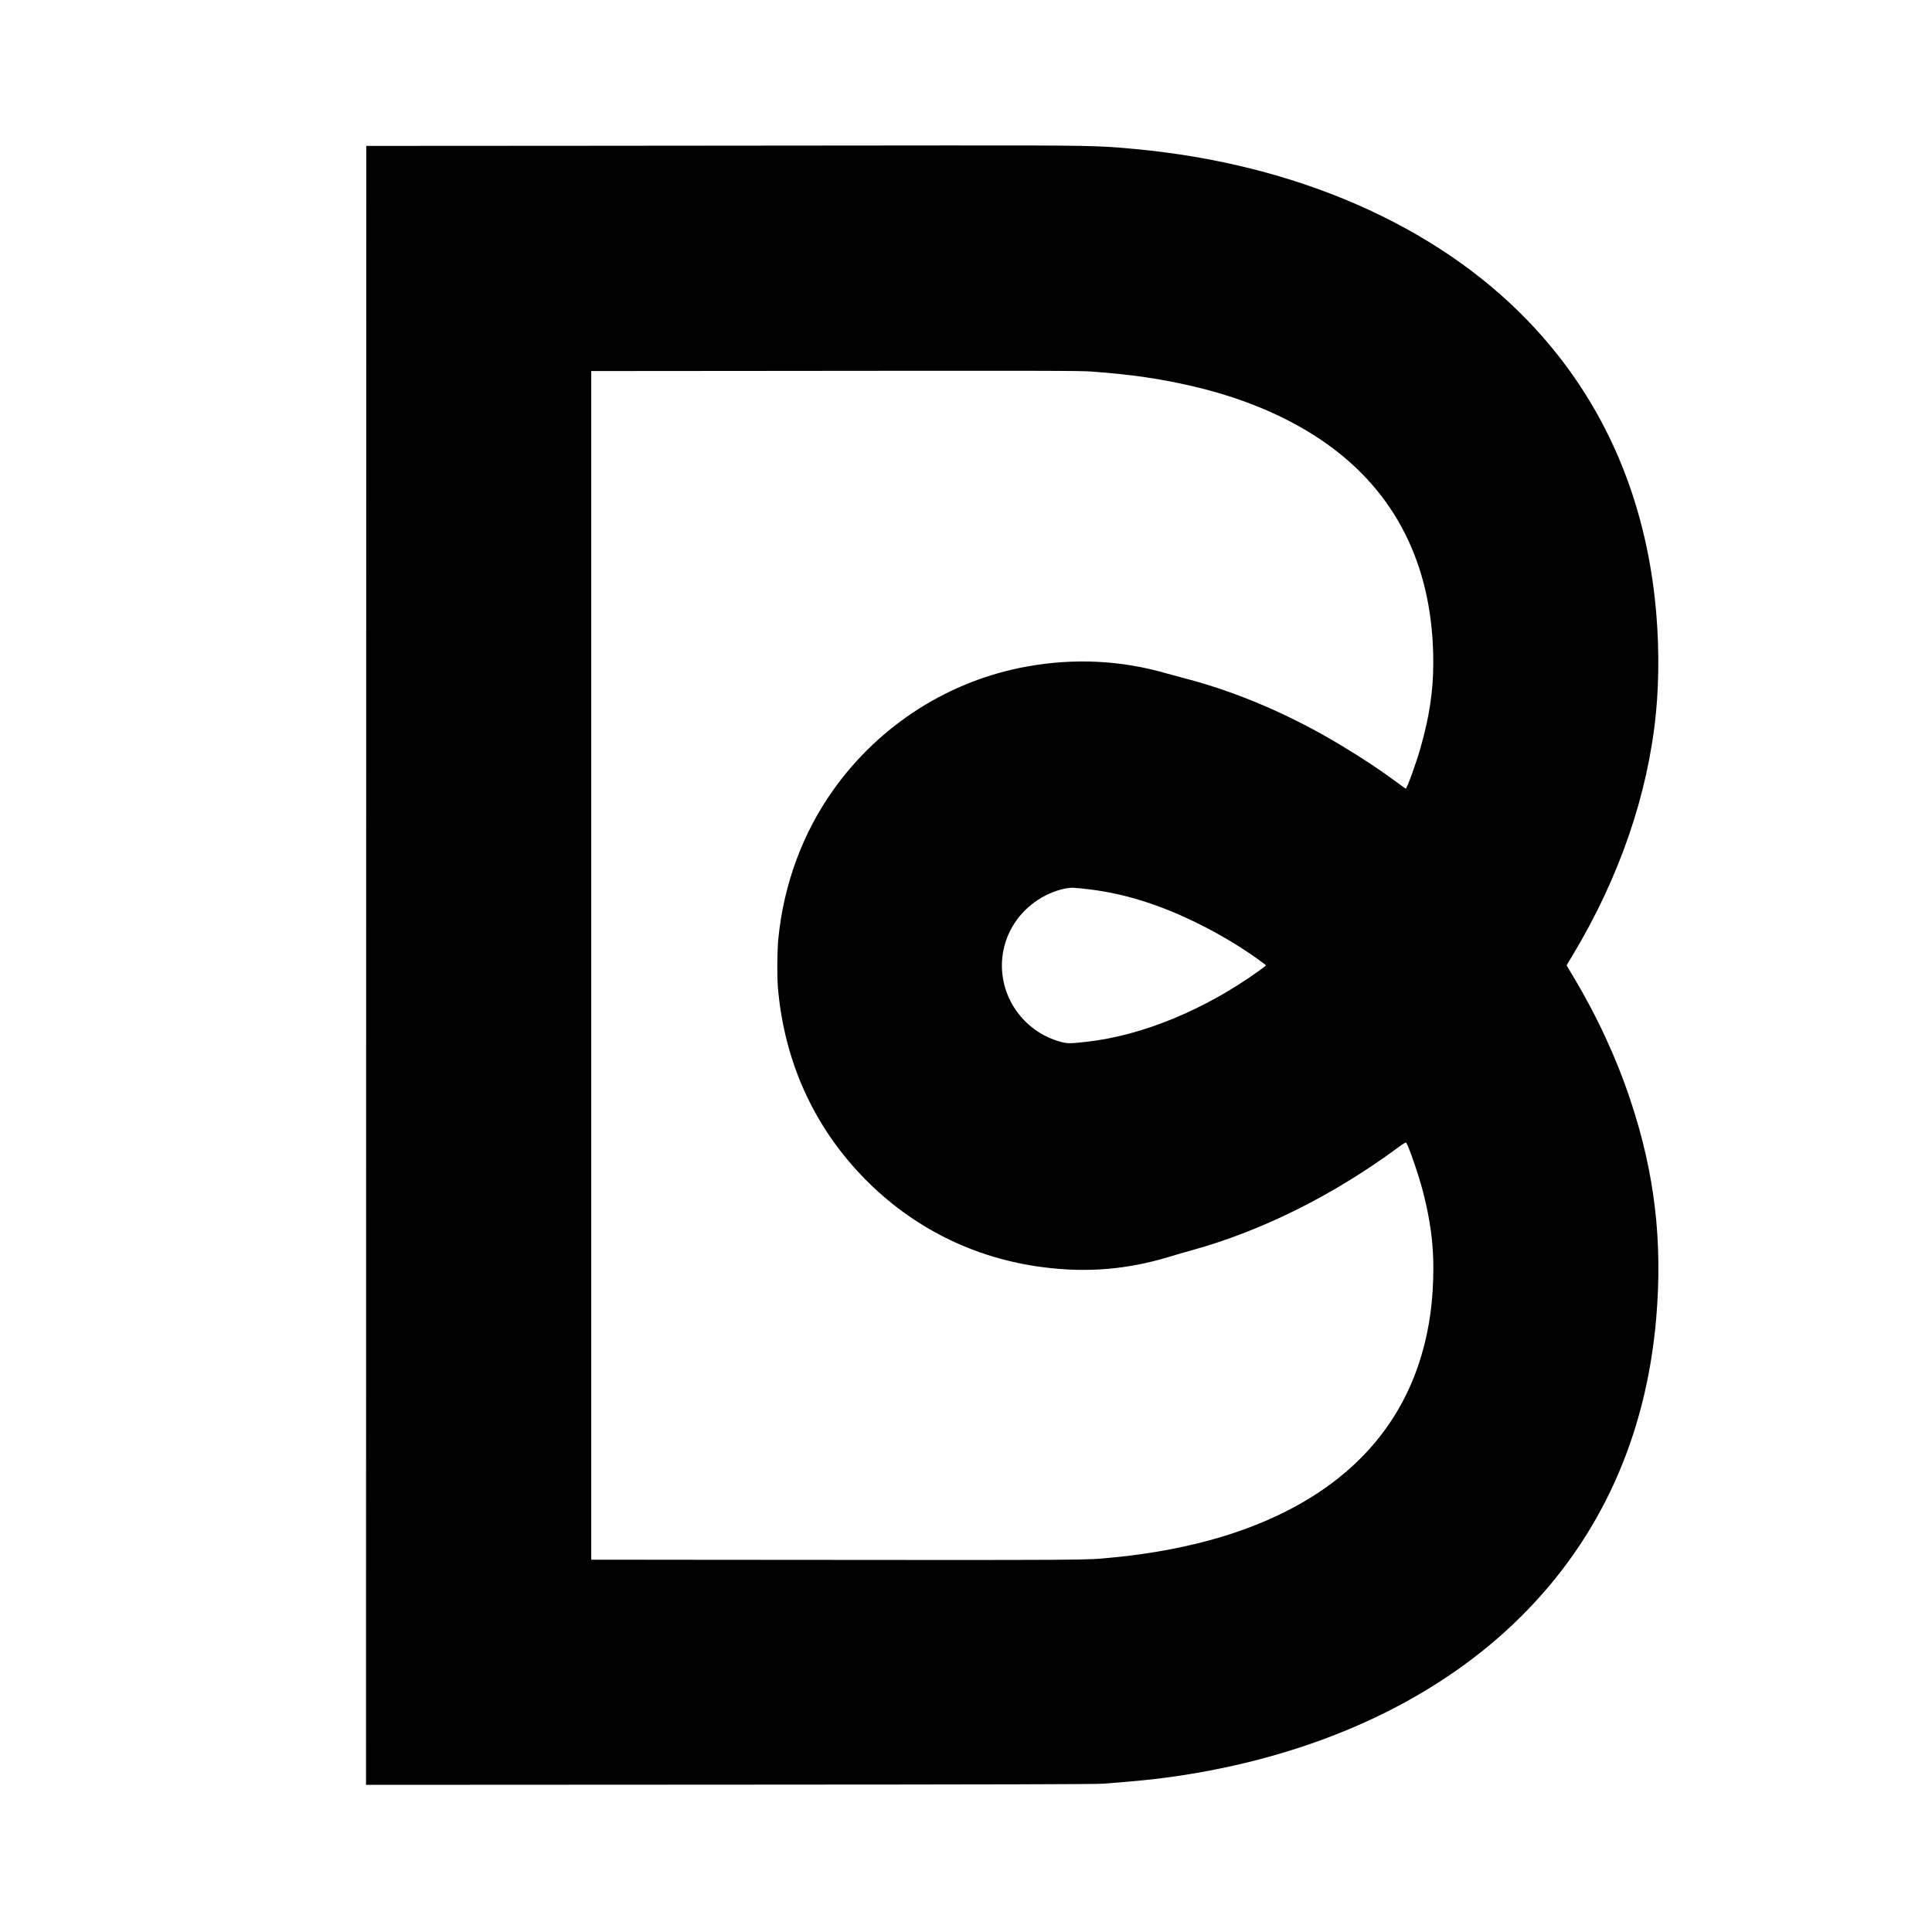
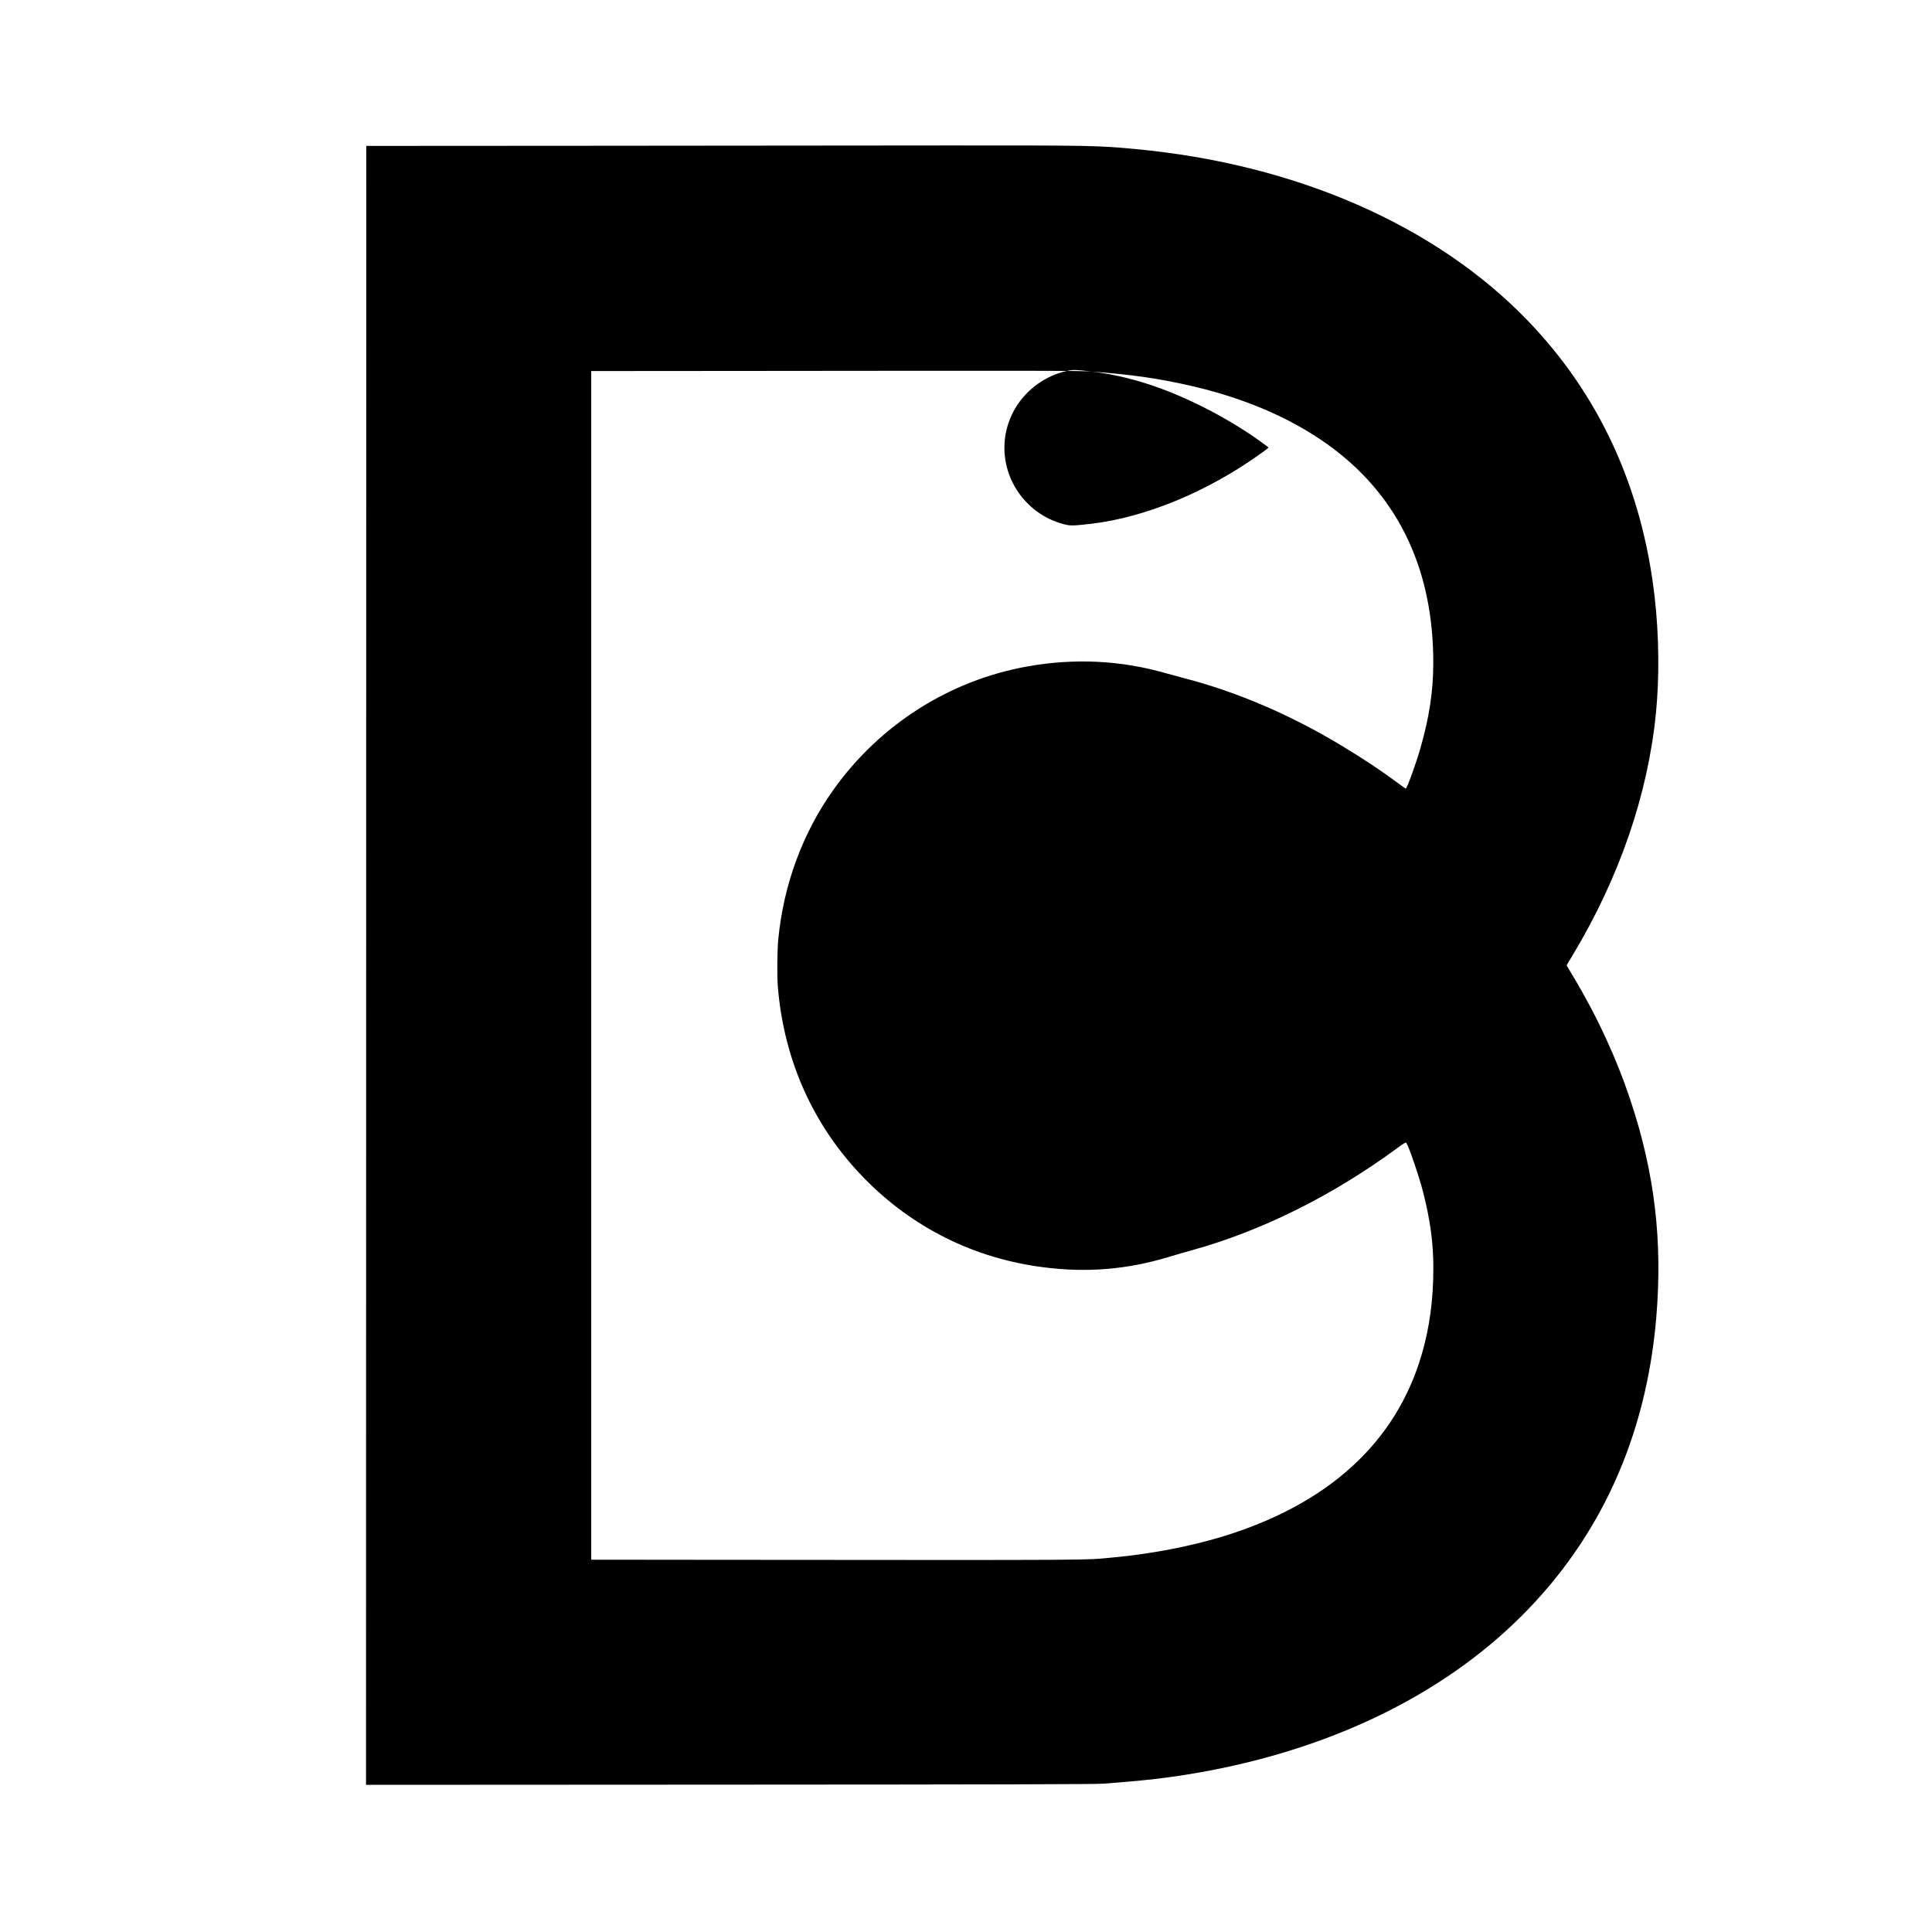
<svg xmlns="http://www.w3.org/2000/svg" version="1.0" width="3072pt" height="3072pt" viewBox="0 0 3072 3072" preserveAspectRatio="xMidYMid meet">
  <g transform="translate(0,3072) scale(0.1,-0.1)" fill="#000000" stroke="none">
-     <path d="M9369 28402 l-3545 -2 -2 -13030 -2 -13030 5777 3 c4308 2 5819 6 5938 15 667 49 1045 93 1504 173 2091 364 3872 1222 5136 2475 1269 1257 1998 2862 2160 4754 104 1225 -24 2309 -410 3466 -226 677 -531 1336 -912 1971 l-103 173 103 173 c736 1226 1189 2543 1317 3832 57 575 50 1237 -20 1854 -198 1730 -879 3212 -2021 4396 -1463 1516 -3683 2486 -6234 2725 -609 57 -705 58 -3025 57 -1163 -1 -3710 -3 -5661 -5z m7991 -3590 c652 -49 1100 -115 1620 -237 875 -205 1638 -545 2233 -998 1043 -793 1577 -1941 1577 -3389 1 -453 -63 -873 -206 -1370 -70 -243 -213 -638 -232 -638 -3 0 -62 42 -131 94 -262 194 -534 375 -886 588 -811 490 -1659 854 -2500 1073 -99 26 -232 62 -295 80 -717 206 -1450 242 -2200 109 -1241 -221 -2350 -925 -3090 -1964 -488 -686 -791 -1506 -875 -2376 -18 -186 -21 -601 -5 -779 103 -1165 568 -2194 1362 -3010 769 -791 1752 -1283 2850 -1424 698 -91 1339 -38 2010 165 101 31 262 78 358 104 1109 306 2241 869 3273 1629 102 74 131 91 138 80 44 -68 207 -545 267 -784 113 -441 163 -808 163 -1200 0 -512 -60 -958 -187 -1389 -411 -1397 -1488 -2378 -3174 -2891 -515 -156 -1133 -274 -1735 -330 -484 -44 -16 -42 -6297 -37 l-1997 2 0 9450 0 9450 2592 2 c4680 5 5188 4 5367 -10z m-40 -8233 c575 -70 1142 -249 1761 -559 368 -183 744 -415 1033 -635 23 -18 30 -11 -104 -107 -853 -614 -1850 -1024 -2722 -1122 -275 -31 -314 -31 -421 -2 -157 43 -297 110 -422 203 -519 385 -666 1083 -345 1633 177 303 489 529 830 600 96 20 140 19 390 -11z" />
+     <path d="M9369 28402 l-3545 -2 -2 -13030 -2 -13030 5777 3 c4308 2 5819 6 5938 15 667 49 1045 93 1504 173 2091 364 3872 1222 5136 2475 1269 1257 1998 2862 2160 4754 104 1225 -24 2309 -410 3466 -226 677 -531 1336 -912 1971 l-103 173 103 173 c736 1226 1189 2543 1317 3832 57 575 50 1237 -20 1854 -198 1730 -879 3212 -2021 4396 -1463 1516 -3683 2486 -6234 2725 -609 57 -705 58 -3025 57 -1163 -1 -3710 -3 -5661 -5z m7991 -3590 c652 -49 1100 -115 1620 -237 875 -205 1638 -545 2233 -998 1043 -793 1577 -1941 1577 -3389 1 -453 -63 -873 -206 -1370 -70 -243 -213 -638 -232 -638 -3 0 -62 42 -131 94 -262 194 -534 375 -886 588 -811 490 -1659 854 -2500 1073 -99 26 -232 62 -295 80 -717 206 -1450 242 -2200 109 -1241 -221 -2350 -925 -3090 -1964 -488 -686 -791 -1506 -875 -2376 -18 -186 -21 -601 -5 -779 103 -1165 568 -2194 1362 -3010 769 -791 1752 -1283 2850 -1424 698 -91 1339 -38 2010 165 101 31 262 78 358 104 1109 306 2241 869 3273 1629 102 74 131 91 138 80 44 -68 207 -545 267 -784 113 -441 163 -808 163 -1200 0 -512 -60 -958 -187 -1389 -411 -1397 -1488 -2378 -3174 -2891 -515 -156 -1133 -274 -1735 -330 -484 -44 -16 -42 -6297 -37 l-1997 2 0 9450 0 9450 2592 2 c4680 5 5188 4 5367 -10z c575 -70 1142 -249 1761 -559 368 -183 744 -415 1033 -635 23 -18 30 -11 -104 -107 -853 -614 -1850 -1024 -2722 -1122 -275 -31 -314 -31 -421 -2 -157 43 -297 110 -422 203 -519 385 -666 1083 -345 1633 177 303 489 529 830 600 96 20 140 19 390 -11z" />
  </g>
</svg>